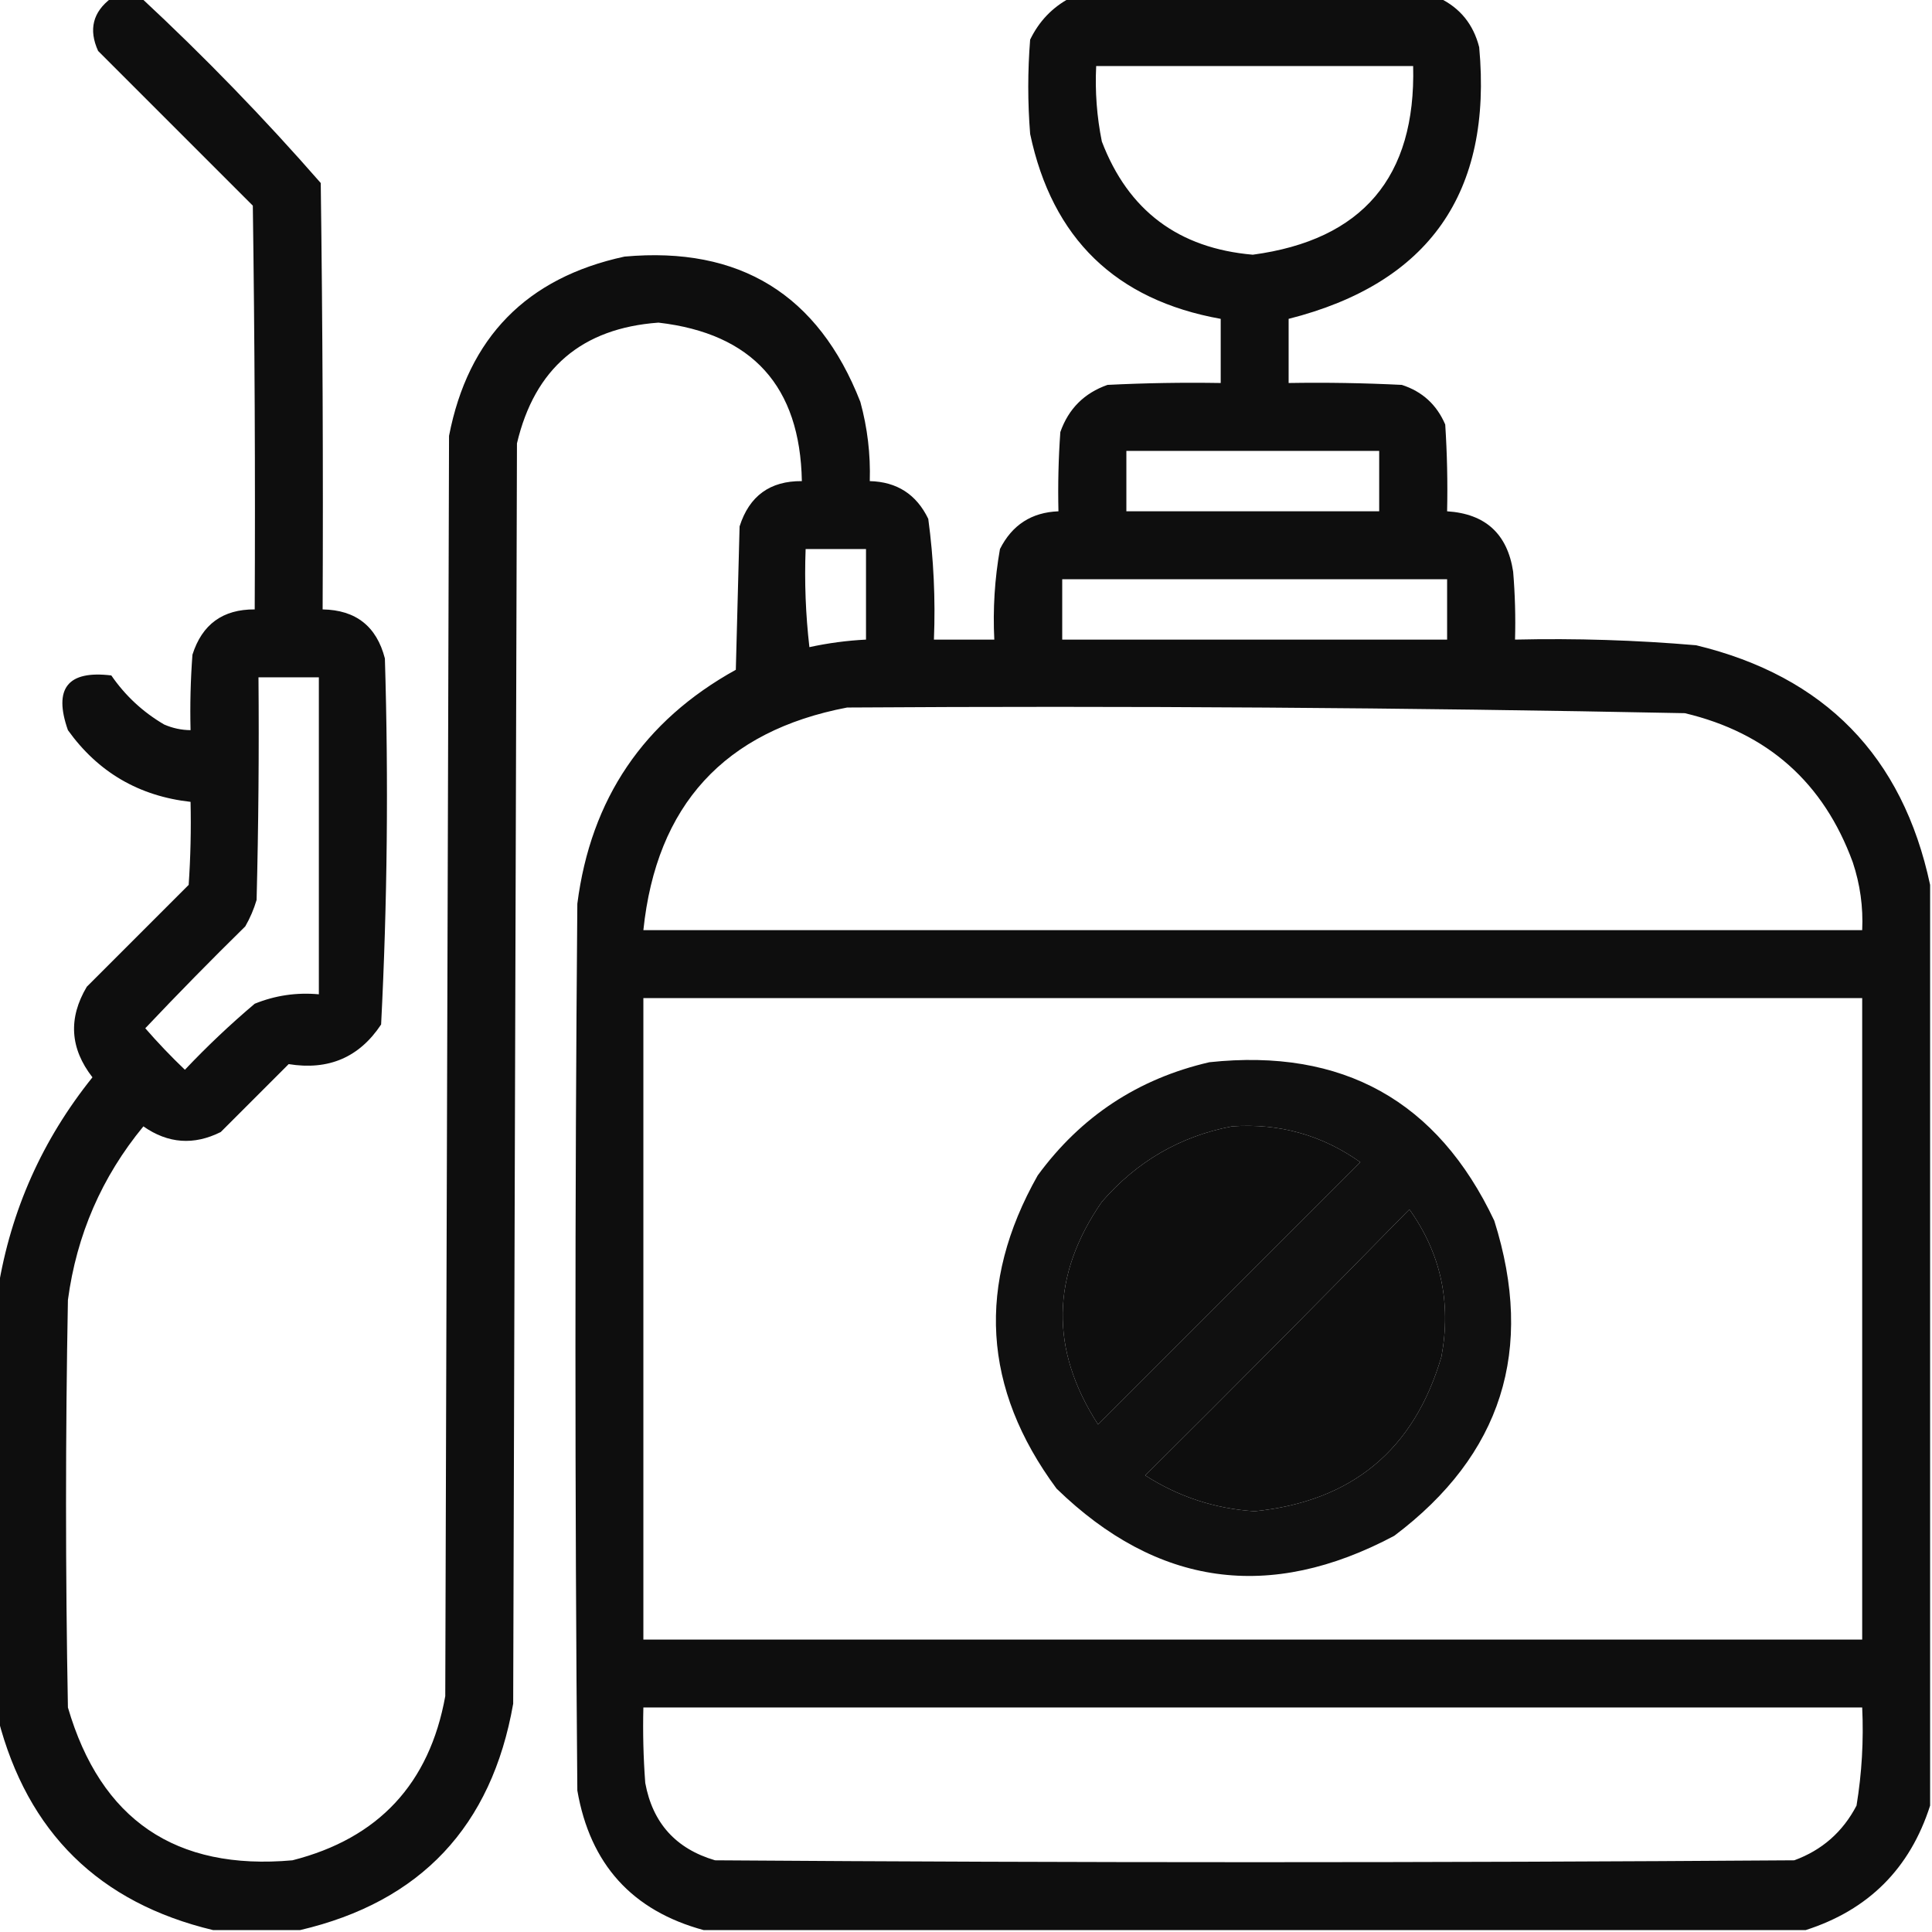
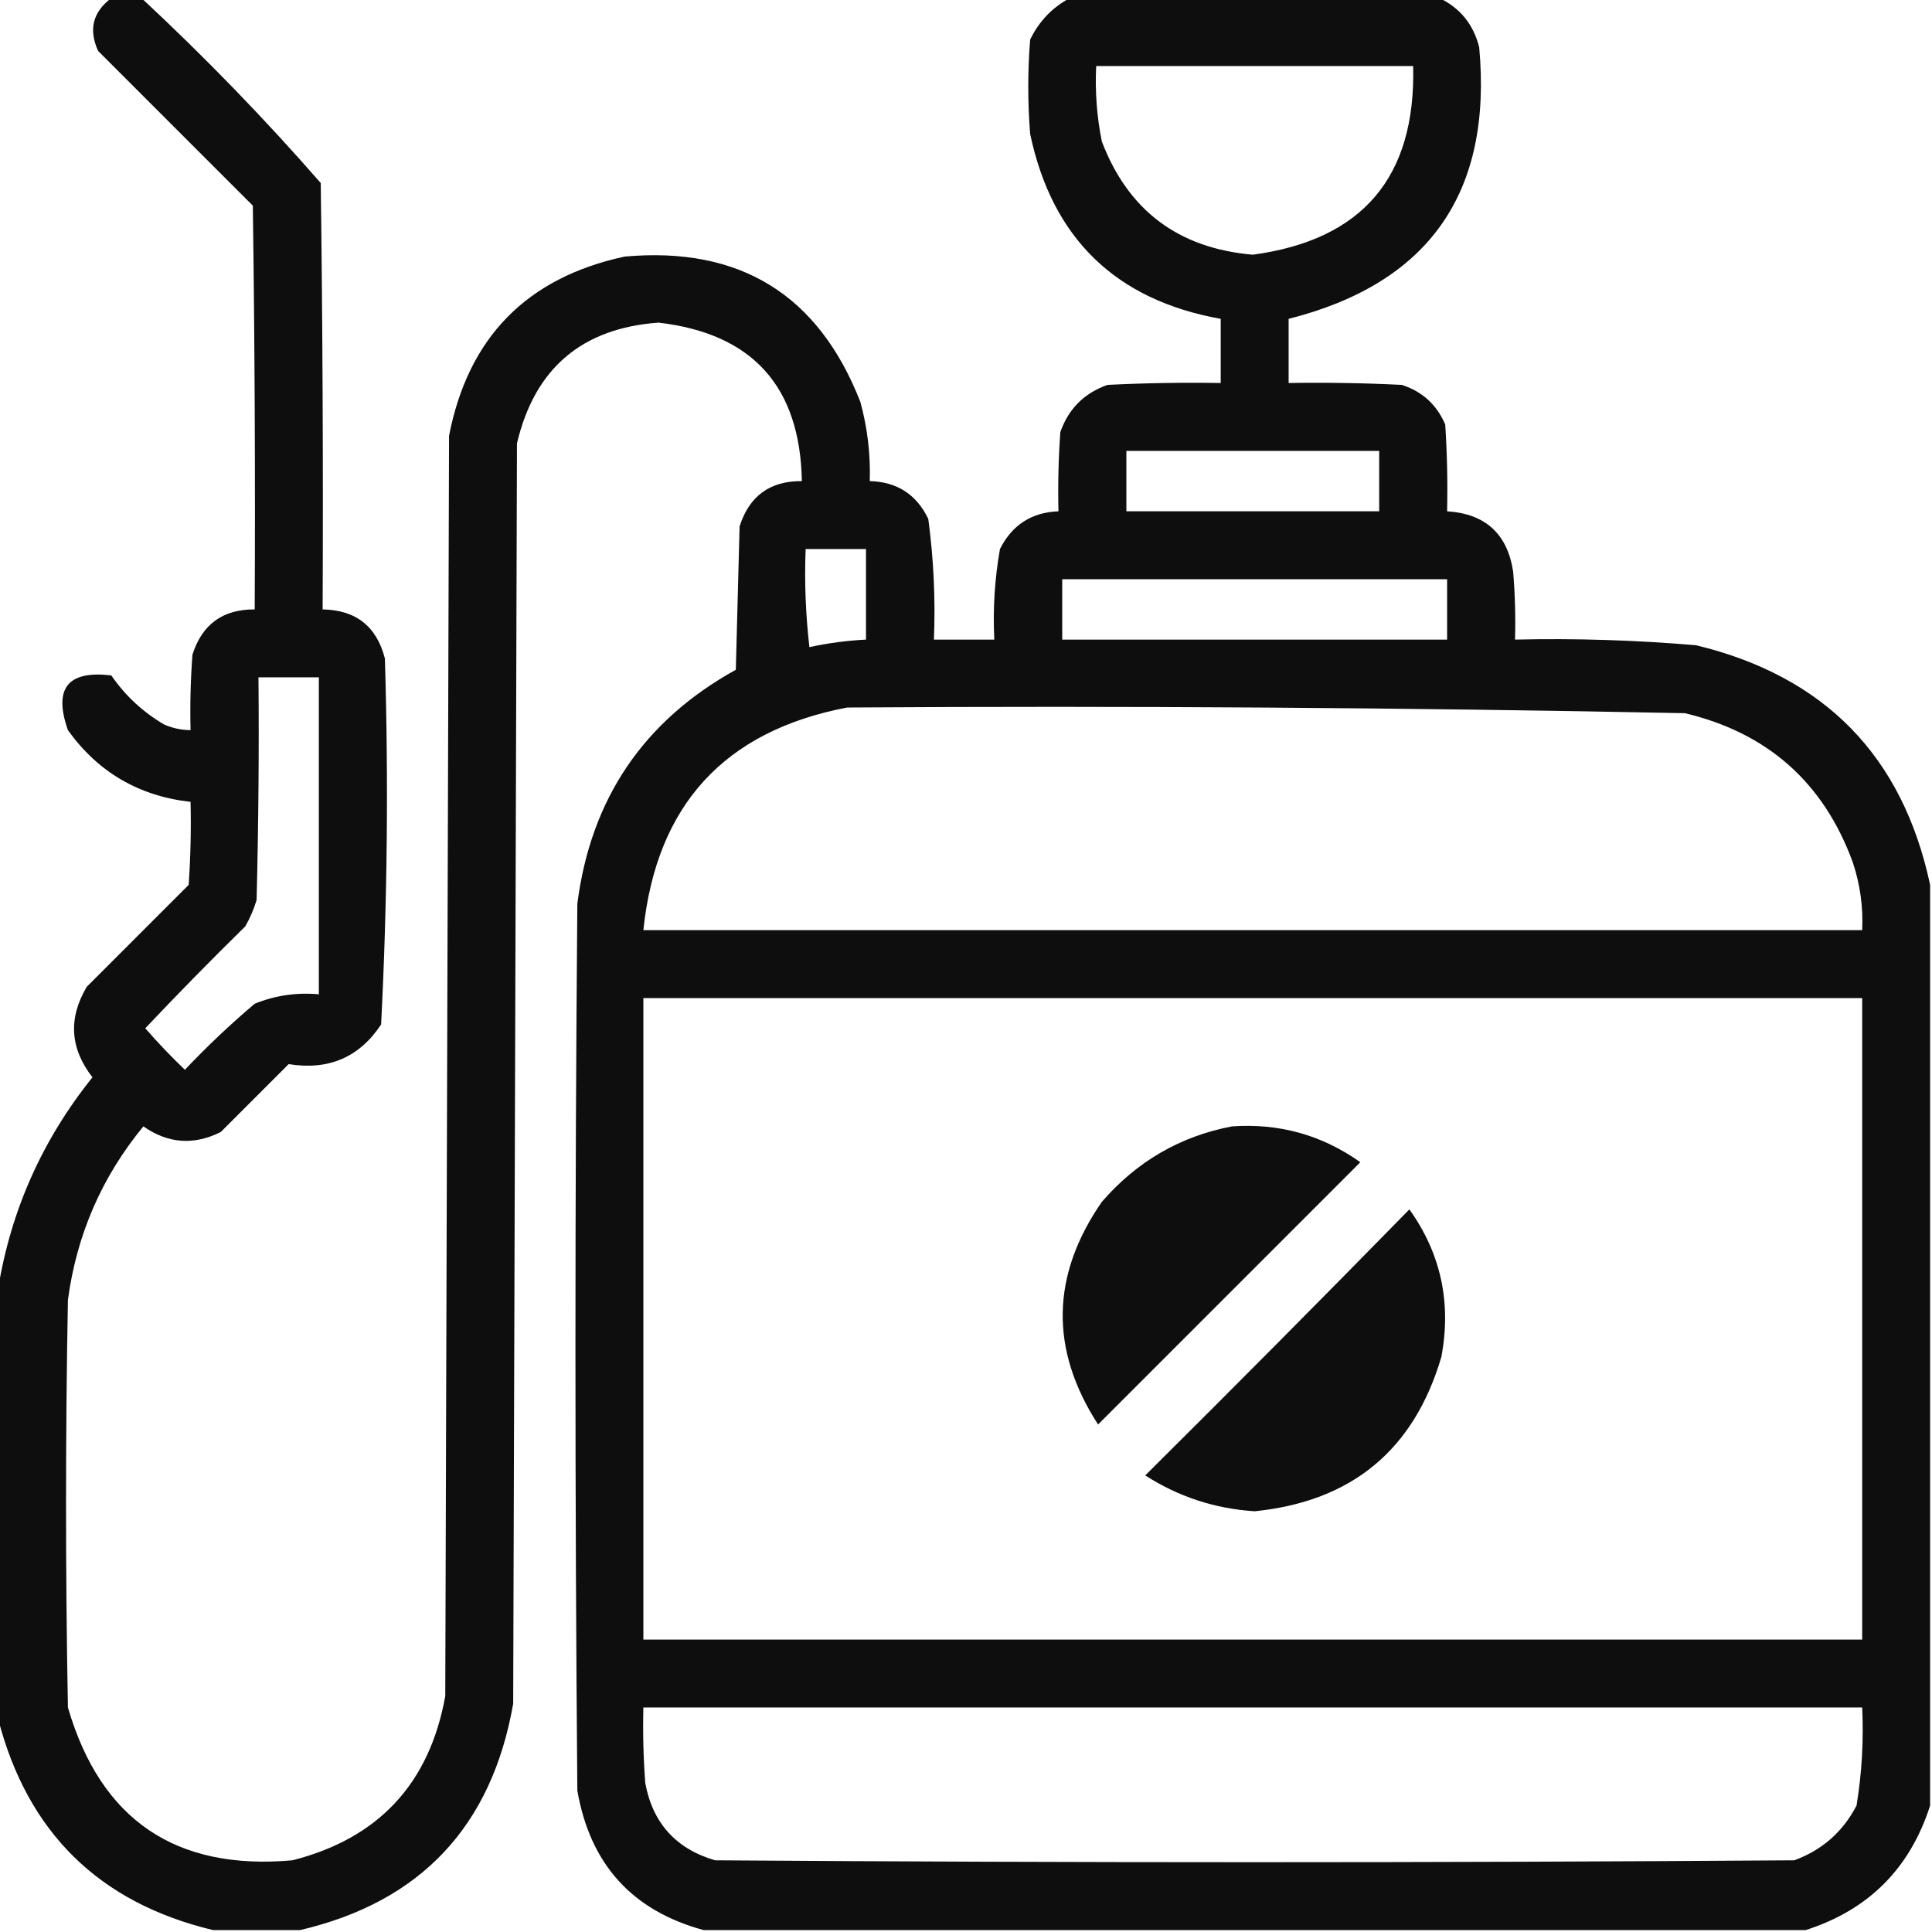
<svg xmlns="http://www.w3.org/2000/svg" version="1.1" width="512px" height="512px" style="shape-rendering:geometricPrecision; text-rendering:geometricPrecision; image-rendering:optimizeQuality; fill-rule:evenodd; clip-rule:evenodd">
  <g>
    <path style="opacity:0.945" fill="#000000" d="M 29.5,-0.5 C 32.167,-0.5 34.833,-0.5 37.5,-0.5C 54.19,15.023 70.024,31.357 85,48.5C 85.5,86.165 85.667,123.832 85.5,161.5C 94.309,161.652 99.809,165.986 102,174.5C 102.978,206.894 102.645,239.227 101,271.5C 95.225,280.214 87.058,283.714 76.5,282C 70.5,288 64.5,294 58.5,300C 51.358,303.57 44.524,303.07 38,298.5C 26.981,311.878 20.314,327.211 18,344.5C 17.333,380.5 17.333,416.5 18,452.5C 26.692,482.269 46.525,495.769 77.5,493C 100.31,487.19 113.81,472.69 118,449.5C 118.333,338.167 118.667,226.833 119,115.5C 124.06,89.44 139.56,73.606 165.5,68C 196.047,65.237 216.881,78.07 228,106.5C 229.883,113.375 230.716,120.375 230.5,127.5C 237.701,127.683 242.867,131.017 246,137.5C 247.429,148.088 247.929,158.755 247.5,169.5C 252.833,169.5 258.167,169.5 263.5,169.5C 263.099,161.415 263.599,153.415 265,145.5C 268.221,139.106 273.388,135.773 280.5,135.5C 280.334,128.492 280.5,121.492 281,114.5C 283.167,108.333 287.333,104.167 293.5,102C 303.494,101.5 313.494,101.334 323.5,101.5C 323.5,95.833 323.5,90.167 323.5,84.5C 295.676,79.51 278.843,63.176 273,35.5C 272.333,27.167 272.333,18.833 273,10.5C 275.357,5.645 278.857,1.979 283.5,-0.5C 316.167,-0.5 348.833,-0.5 381.5,-0.5C 386.966,2.144 390.466,6.477 392,12.5C 395.554,51.072 378.721,75.073 341.5,84.5C 341.5,90.167 341.5,95.833 341.5,101.5C 351.506,101.334 361.506,101.5 371.5,102C 376.91,103.743 380.744,107.243 383,112.5C 383.5,120.159 383.666,127.826 383.5,135.5C 393.65,136.151 399.483,141.485 401,151.5C 401.499,157.491 401.666,163.491 401.5,169.5C 417.536,169.134 433.536,169.634 449.5,171C 483.569,179.234 504.235,200.4 511.5,234.5C 511.5,315.833 511.5,397.167 511.5,478.5C 506.167,495.167 495.167,506.167 478.5,511.5C 381.167,511.5 283.833,511.5 186.5,511.5C 167.541,506.368 156.375,494.035 153,474.5C 152.333,396.167 152.333,317.833 153,239.5C 156.563,211.693 170.563,191.026 195,177.5C 195.333,164.833 195.667,152.167 196,139.5C 198.565,131.431 204.065,127.431 212.5,127.5C 212.04,102.376 199.373,88.376 174.5,85.5C 154.19,86.975 141.69,97.641 137,117.5C 136.667,228.833 136.333,340.167 136,451.5C 130.301,484.028 111.468,504.028 79.5,511.5C 71.833,511.5 64.167,511.5 56.5,511.5C 26.281,504.281 7.281,485.615 -0.5,455.5C -0.5,417.5 -0.5,379.5 -0.5,341.5C 2.904,320.687 11.237,302.021 24.5,285.5C 18.543,277.841 18.043,269.841 23,261.5C 32,252.5 41,243.5 50,234.5C 50.5,227.174 50.666,219.841 50.5,212.5C 36.815,210.97 25.982,204.636 18,193.5C 14.109,182.431 17.942,177.598 29.5,179C 33.212,184.379 37.879,188.713 43.5,192C 45.74,192.977 48.073,193.477 50.5,193.5C 50.334,186.825 50.5,180.158 51,173.5C 53.55,165.451 59.05,161.451 67.5,161.5C 67.667,125.832 67.5,90.165 67,54.5C 53.333,40.833 39.667,27.167 26,13.5C 23.43,7.842 24.596,3.175 29.5,-0.5 Z M 290.5,17.5 C 318.5,17.5 346.5,17.5 374.5,17.5C 375.237,46.924 361.071,63.591 332,67.5C 312.319,65.803 298.985,55.803 292,37.5C 290.671,30.908 290.171,24.241 290.5,17.5 Z M 298.5,119.5 C 320.833,119.5 343.167,119.5 365.5,119.5C 365.5,124.833 365.5,130.167 365.5,135.5C 343.167,135.5 320.833,135.5 298.5,135.5C 298.5,130.167 298.5,124.833 298.5,119.5 Z M 213.5,145.5 C 218.833,145.5 224.167,145.5 229.5,145.5C 229.5,153.5 229.5,161.5 229.5,169.5C 224.434,169.758 219.434,170.425 214.5,171.5C 213.502,162.859 213.169,154.192 213.5,145.5 Z M 281.5,153.5 C 315.5,153.5 349.5,153.5 383.5,153.5C 383.5,158.833 383.5,164.167 383.5,169.5C 349.5,169.5 315.5,169.5 281.5,169.5C 281.5,164.167 281.5,158.833 281.5,153.5 Z M 68.5,179.5 C 73.833,179.5 79.167,179.5 84.5,179.5C 84.5,207.5 84.5,235.5 84.5,263.5C 78.598,262.962 72.931,263.795 67.5,266C 61.031,271.468 54.864,277.301 49,283.5C 45.318,279.985 41.818,276.318 38.5,272.5C 47.152,263.348 55.986,254.348 65,245.5C 66.275,243.283 67.275,240.949 68,238.5C 68.5,218.836 68.667,199.169 68.5,179.5 Z M 224.5,187.5 C 298.531,187.019 372.531,187.519 446.5,189C 468.433,194.21 483.266,207.376 491,228.5C 492.951,234.346 493.785,240.346 493.5,246.5C 385.833,246.5 278.167,246.5 170.5,246.5C 173.954,213.384 191.954,193.717 224.5,187.5 Z M 170.5,264.5 C 278.167,264.5 385.833,264.5 493.5,264.5C 493.5,321.167 493.5,377.833 493.5,434.5C 385.833,434.5 278.167,434.5 170.5,434.5C 170.5,377.833 170.5,321.167 170.5,264.5 Z M 326.5,298.5 C 339.033,297.631 350.367,300.798 360.5,308C 337.333,331.167 314.167,354.333 291,377.5C 278.177,357.669 278.51,338.002 292,318.5C 301.291,307.779 312.791,301.112 326.5,298.5 Z M 373.5,320.5 C 381.823,332.144 384.657,345.144 382,359.5C 374.775,384.214 358.275,397.881 332.5,400.5C 321.986,399.828 312.319,396.662 303.5,391C 327.035,367.632 350.368,344.132 373.5,320.5 Z M 170.5,452.5 C 278.167,452.5 385.833,452.5 493.5,452.5C 493.91,461.25 493.41,469.916 492,478.5C 488.357,485.478 482.857,490.311 475.5,493C 380.167,493.667 284.833,493.667 189.5,493C 179.118,489.952 172.951,483.119 171,472.5C 170.5,465.842 170.334,459.175 170.5,452.5 Z" />
  </g>
  <g>
-     <path style="opacity:0.936" fill="#000000" d="M 320.5,281.5 C 355.814,277.731 380.98,291.731 396,323.5C 406.813,357.723 397.98,385.556 369.5,407C 336.5,424.565 306.666,420.398 280,394.5C 260.389,367.98 258.723,340.314 275,311.5C 286.457,295.856 301.624,285.856 320.5,281.5 Z M 326.5,298.5 C 312.791,301.112 301.291,307.779 292,318.5C 278.51,338.002 278.177,357.669 291,377.5C 314.167,354.333 337.333,331.167 360.5,308C 350.367,300.798 339.033,297.631 326.5,298.5 Z M 373.5,320.5 C 350.368,344.132 327.035,367.632 303.5,391C 312.319,396.662 321.986,399.828 332.5,400.5C 358.275,397.881 374.775,384.214 382,359.5C 384.657,345.144 381.823,332.144 373.5,320.5 Z" />
-   </g>
+     </g>
</svg>